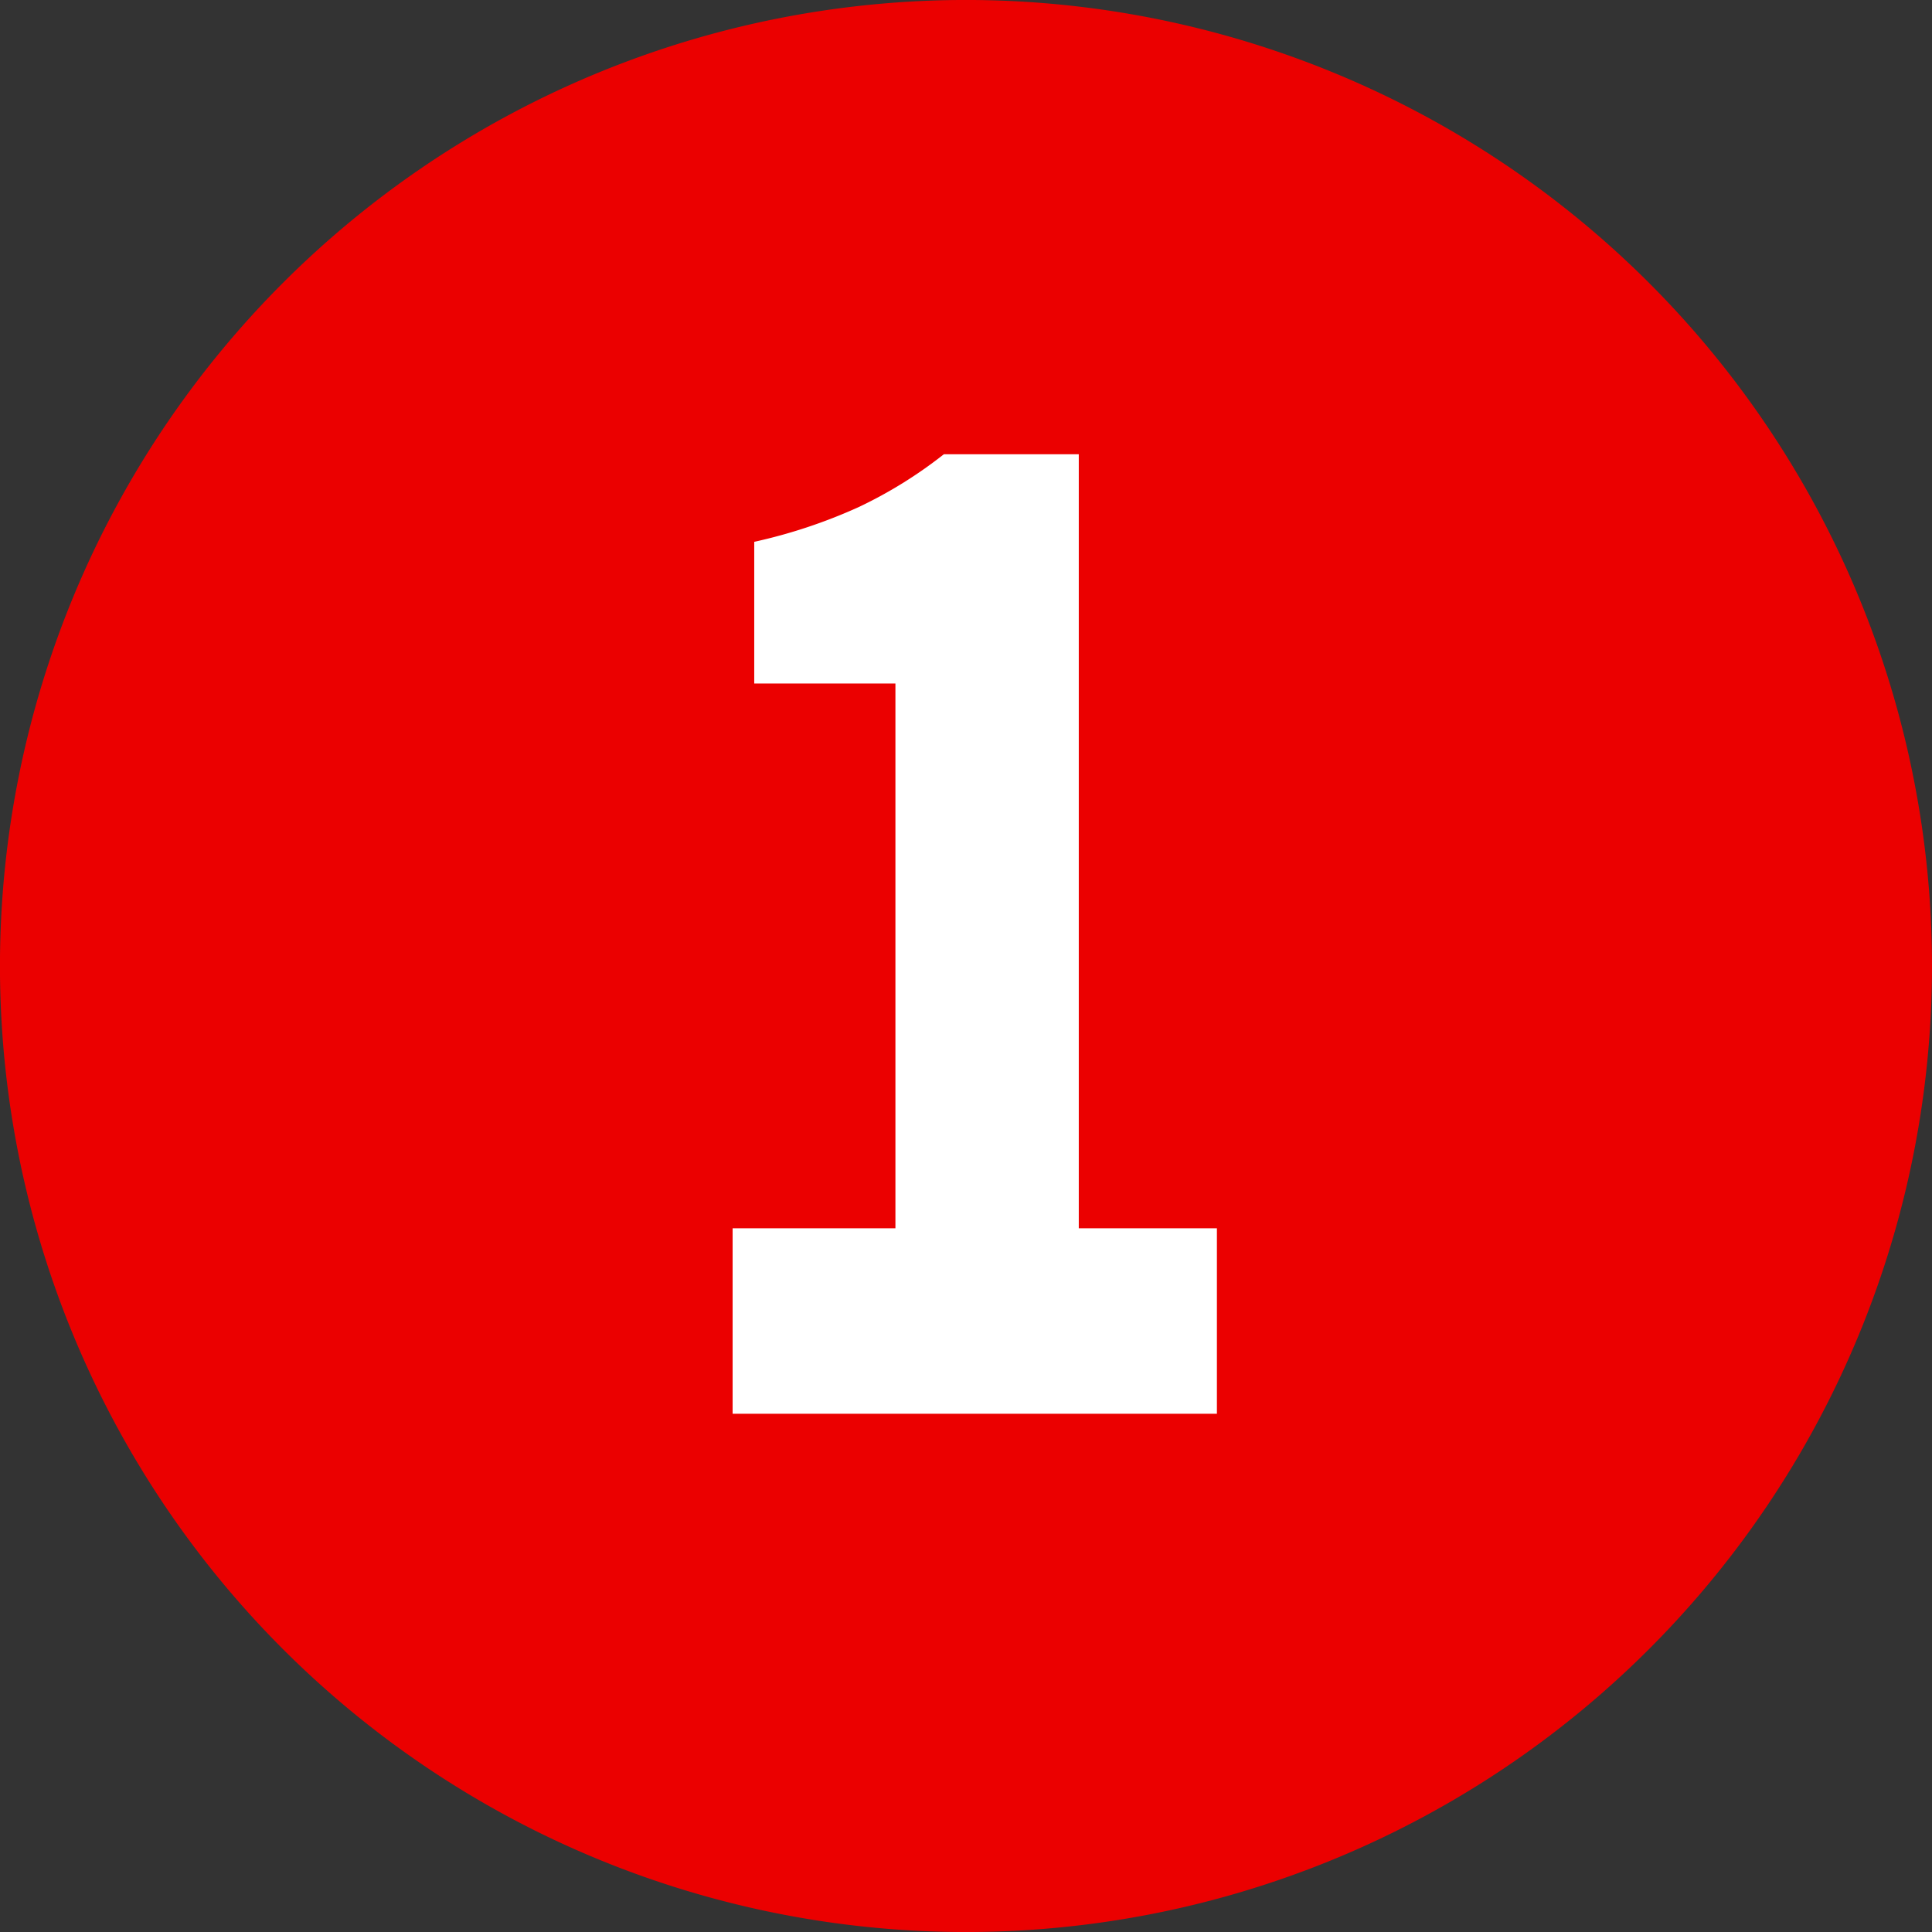
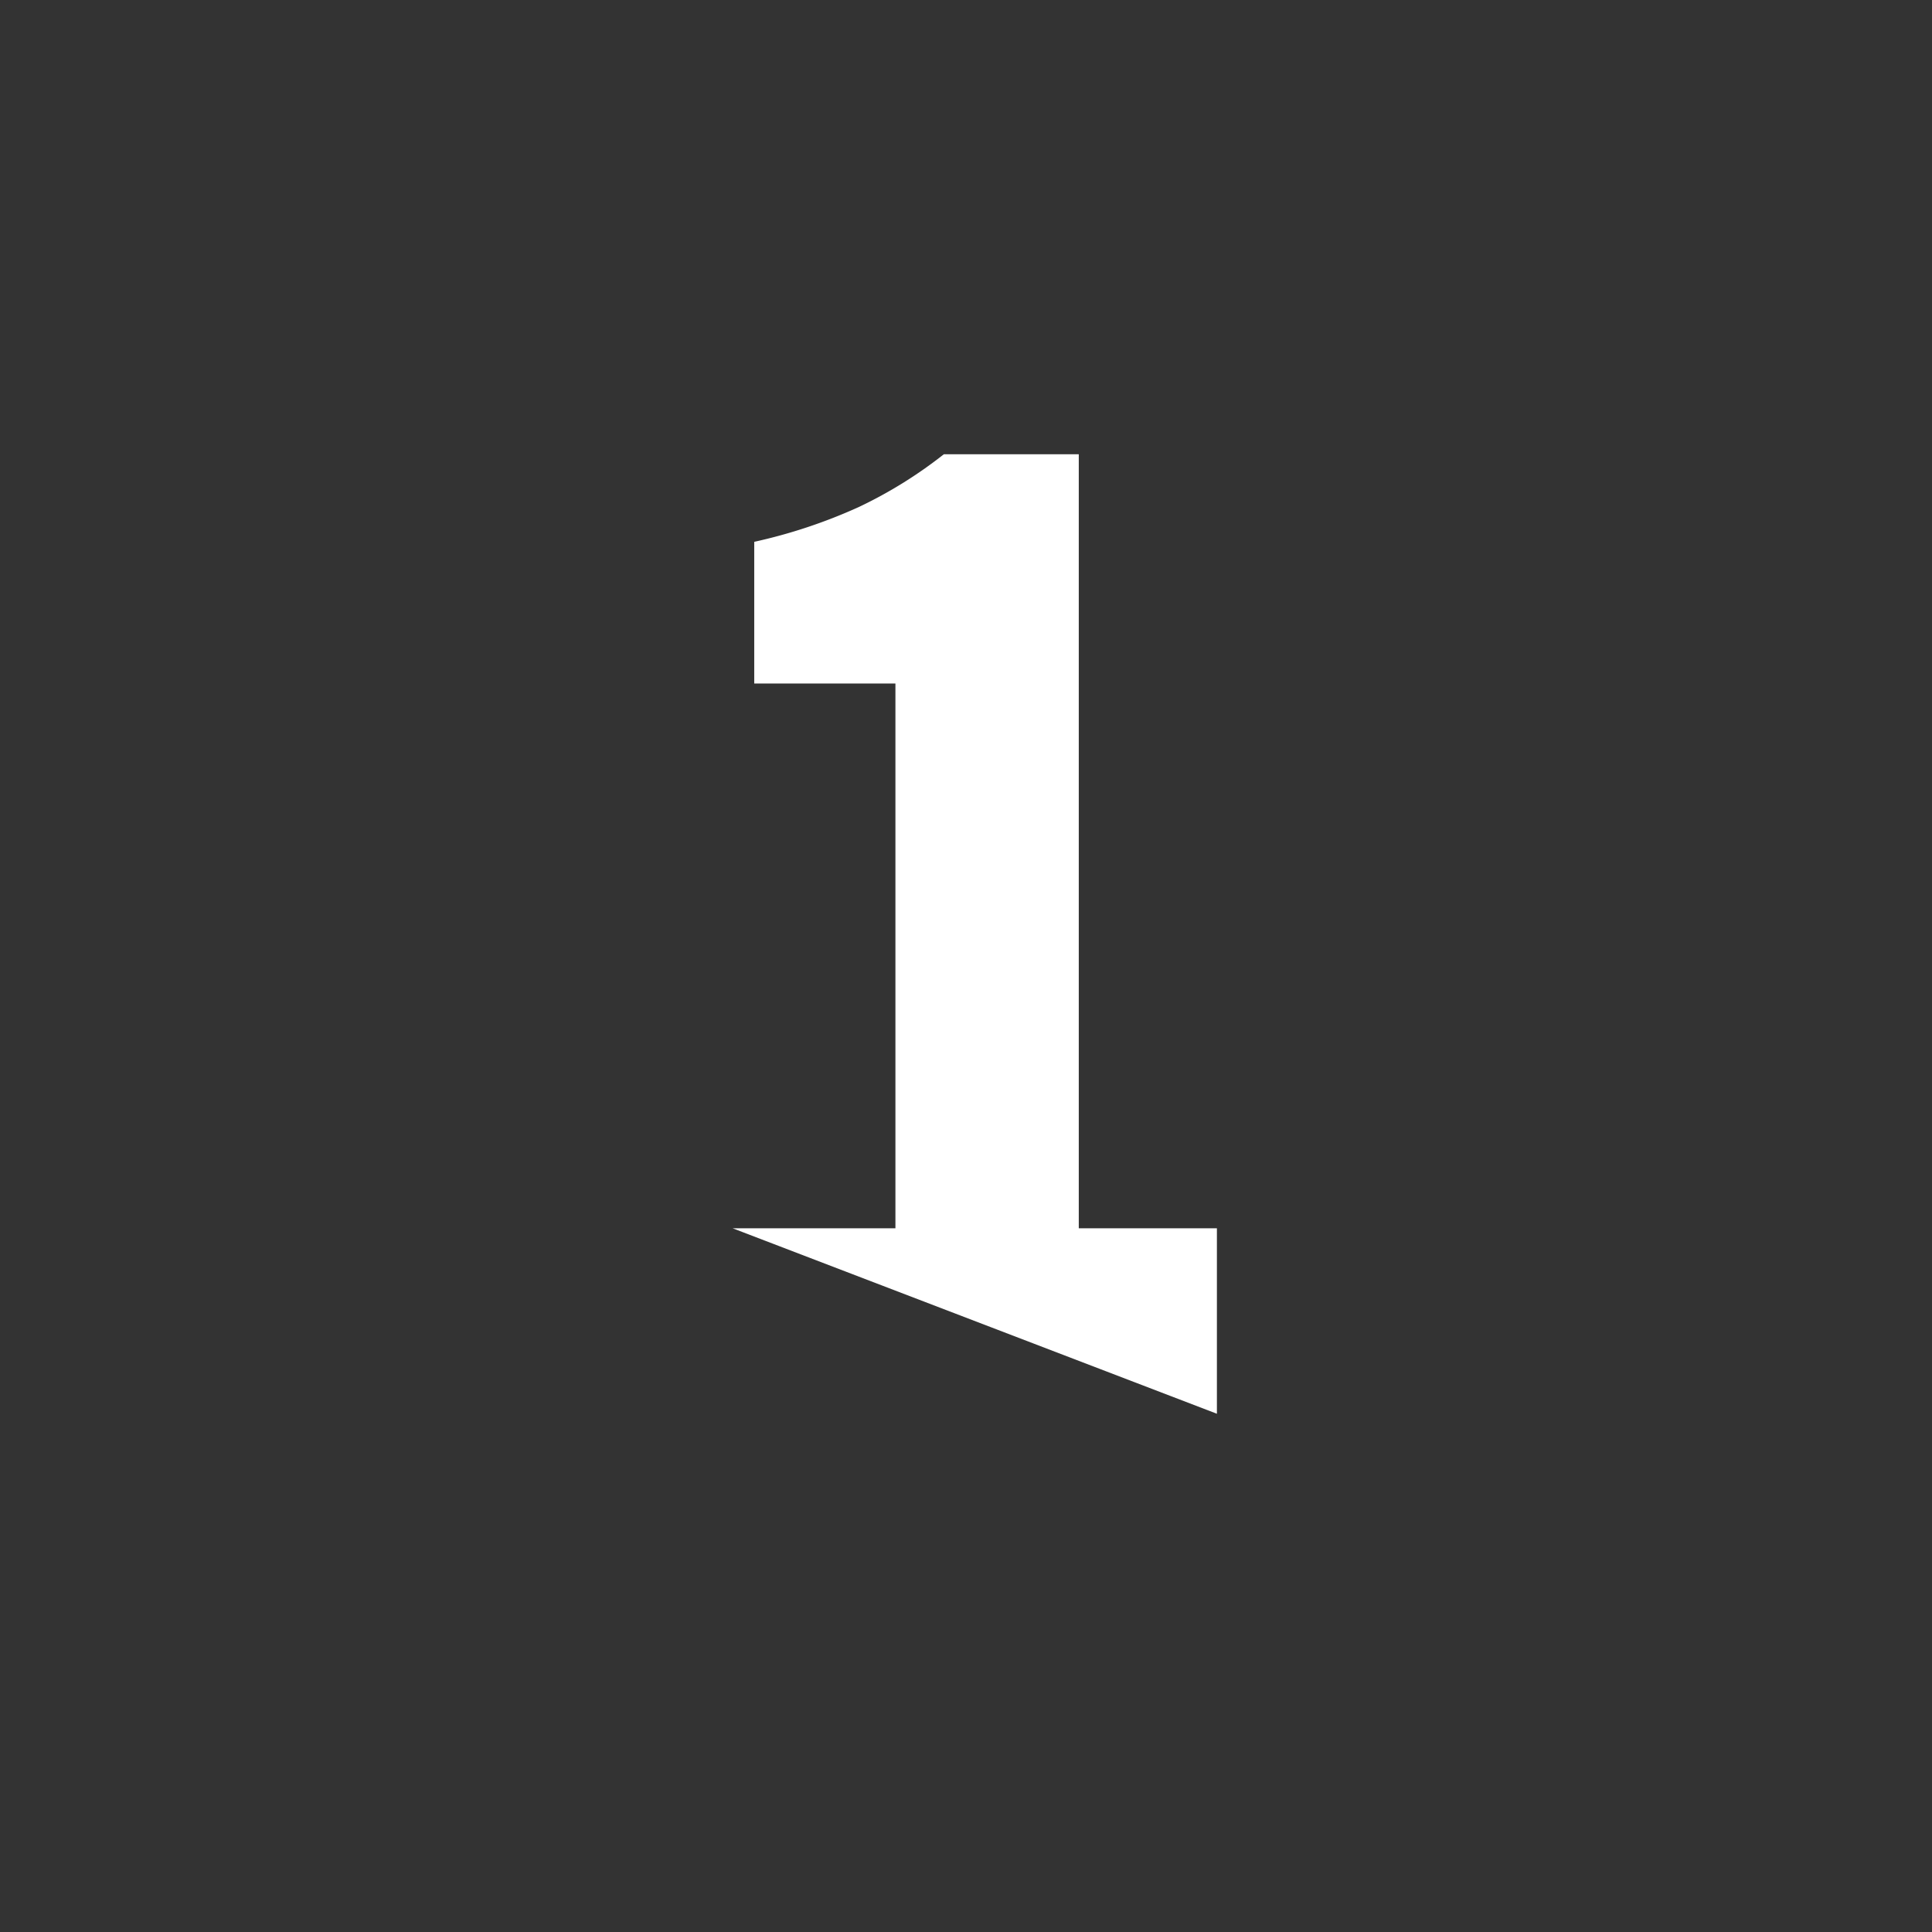
<svg xmlns="http://www.w3.org/2000/svg" width="103.998" height="103.998" viewBox="0 0 103.998 103.998">
  <rect x="0" y="0" width="103.998" height="103.998" fill="#333333" stroke="none" />
  <g id="Group_1250" data-name="Group 1250" transform="translate(-267.078 12014.131)">
-     <path id="Path_1994" data-name="Path 1994" d="M106.076,54.077a52,52,0,1,0-52,52,52,52,0,0,0,52-52" transform="translate(265 -12016.209)" fill="#eb0000" />
-     <path id="Path_1995" data-name="Path 1995" d="M19.142,54.324h8.764V25h-7.6V17.373A28.37,28.37,0,0,0,25.934,15.5a23.934,23.934,0,0,0,4.578-2.84h7.264V54.324h7.435v9.984H19.142Z" transform="translate(287.372 -12002.338)" fill="#fff" />
+     <path id="Path_1995" data-name="Path 1995" d="M19.142,54.324h8.764V25h-7.6V17.373A28.37,28.37,0,0,0,25.934,15.5a23.934,23.934,0,0,0,4.578-2.84h7.264V54.324h7.435v9.984Z" transform="translate(287.372 -12002.338)" fill="#fff" />
  </g>
</svg>